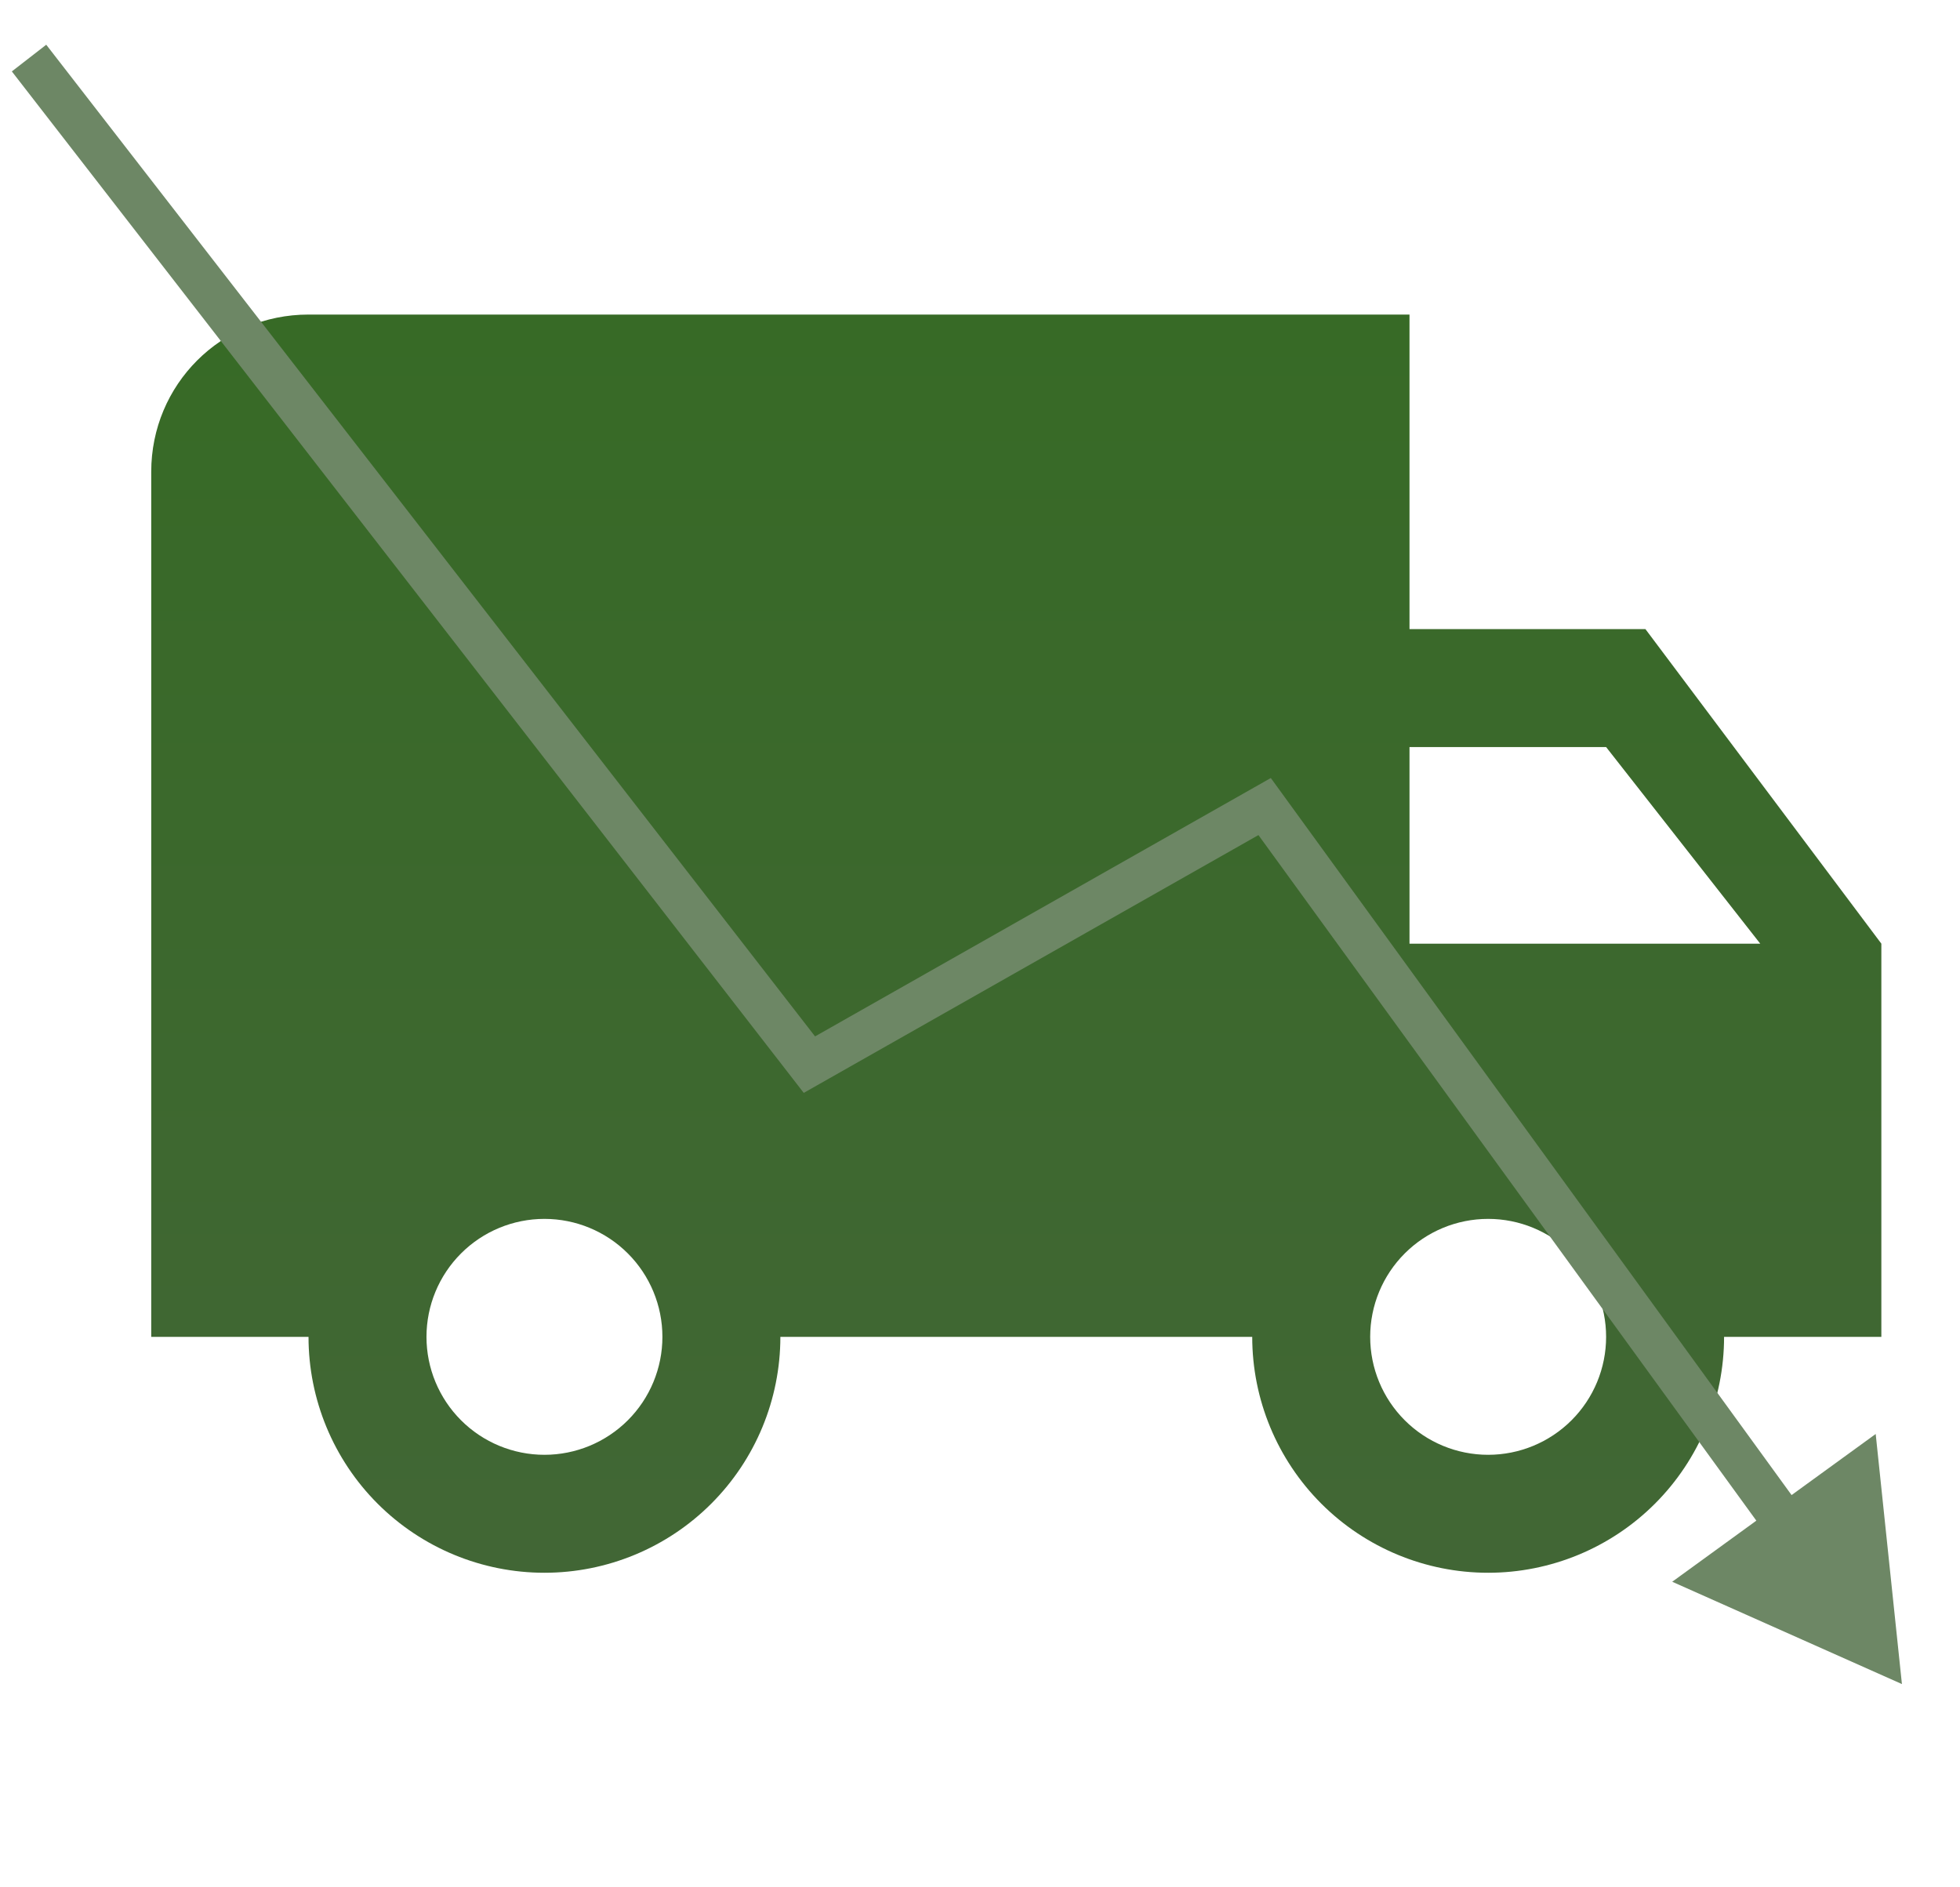
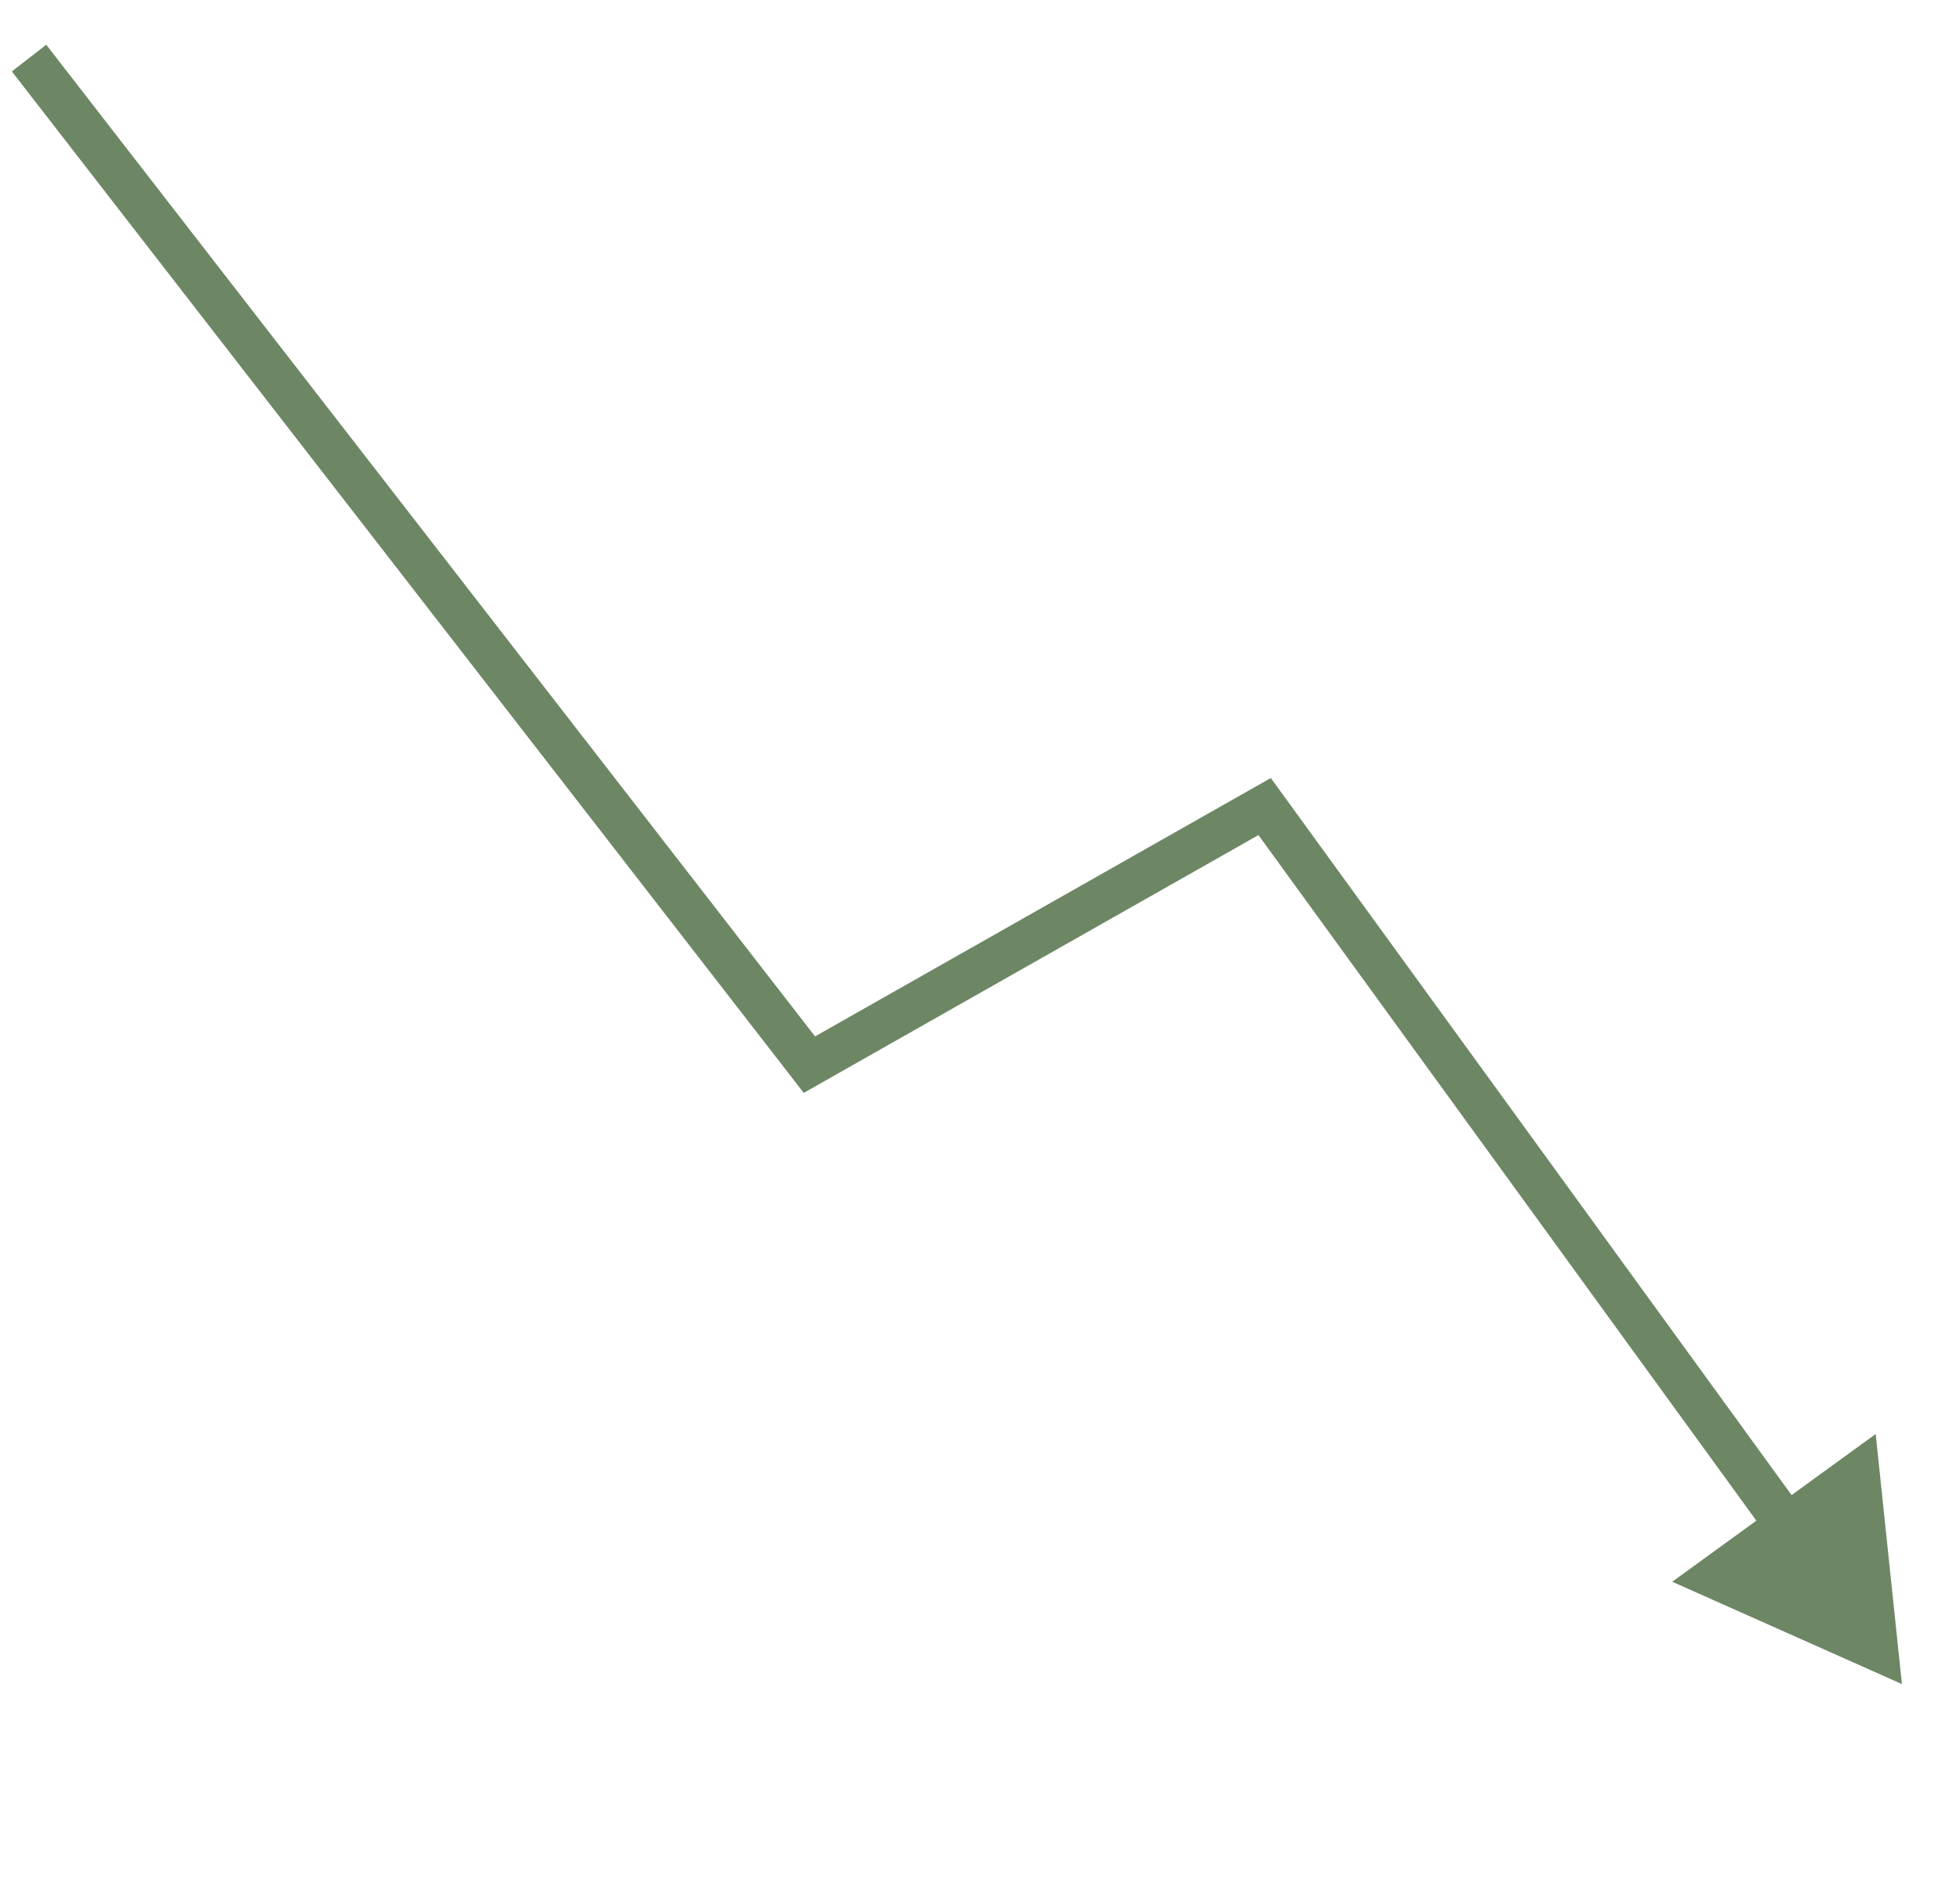
<svg xmlns="http://www.w3.org/2000/svg" width="135" height="130" viewBox="0 0 135 130" fill="none">
-   <path d="M102.5 100.208C100.345 100.208 98.278 99.352 96.755 97.829C95.231 96.305 94.375 94.238 94.375 92.083C94.375 89.928 95.231 87.862 96.755 86.338C98.278 84.814 100.345 83.958 102.5 83.958C104.655 83.958 106.721 84.814 108.245 86.338C109.769 87.862 110.625 89.928 110.625 92.083C110.625 94.238 109.769 96.305 108.245 97.829C106.721 99.352 104.655 100.208 102.5 100.208ZM110.625 51.458L121.241 65H97.083V51.458M37.5 100.208C35.345 100.208 33.278 99.352 31.755 97.829C30.231 96.305 29.375 94.238 29.375 92.083C29.375 89.928 30.231 87.862 31.755 86.338C33.278 84.814 35.345 83.958 37.5 83.958C39.655 83.958 41.721 84.814 43.245 86.338C44.769 87.862 45.625 89.928 45.625 92.083C45.625 94.238 44.769 96.305 43.245 97.829C41.721 99.352 39.655 100.208 37.5 100.208ZM113.333 43.333H97.083V21.667H21.25C15.237 21.667 10.416 26.488 10.416 32.5V92.083H21.25C21.25 96.393 22.962 100.526 26.009 103.574C29.057 106.621 33.19 108.333 37.5 108.333C41.81 108.333 45.943 106.621 48.99 103.574C52.038 100.526 53.75 96.393 53.75 92.083H86.25C86.25 96.393 87.962 100.526 91.009 103.574C94.057 106.621 98.19 108.333 102.5 108.333C106.81 108.333 110.943 106.621 113.99 103.574C117.038 100.526 118.75 96.393 118.75 92.083H129.583V65L113.333 43.333Z" fill="url(#paint0_linear_5707_3685)" />
  <path d="M55.75 73.333L54.565 74.252L55.36 75.279L56.49 74.638L55.75 73.333ZM87.104 55.556L88.318 54.674L87.53 53.59L86.364 54.251L87.104 55.556ZM131 116L129.193 98.774L115.178 108.952L131 116ZM0.815 4.919L54.565 74.252L56.935 72.414L3.185 3.081L0.815 4.919ZM56.49 74.638L87.844 56.86L86.364 54.251L55.01 72.028L56.49 74.638ZM85.891 56.437L121.854 105.958L124.281 104.195L88.318 54.674L85.891 56.437Z" fill="#6D8765" />
  <defs>
    <linearGradient id="paint0_linear_5707_3685" x1="70" y1="21.667" x2="70.001" y2="190.5" gradientUnits="userSpaceOnUse">
      <stop stop-color="#376A26" />
      <stop offset="1" stop-color="#4B6343" />
    </linearGradient>
  </defs>
</svg>